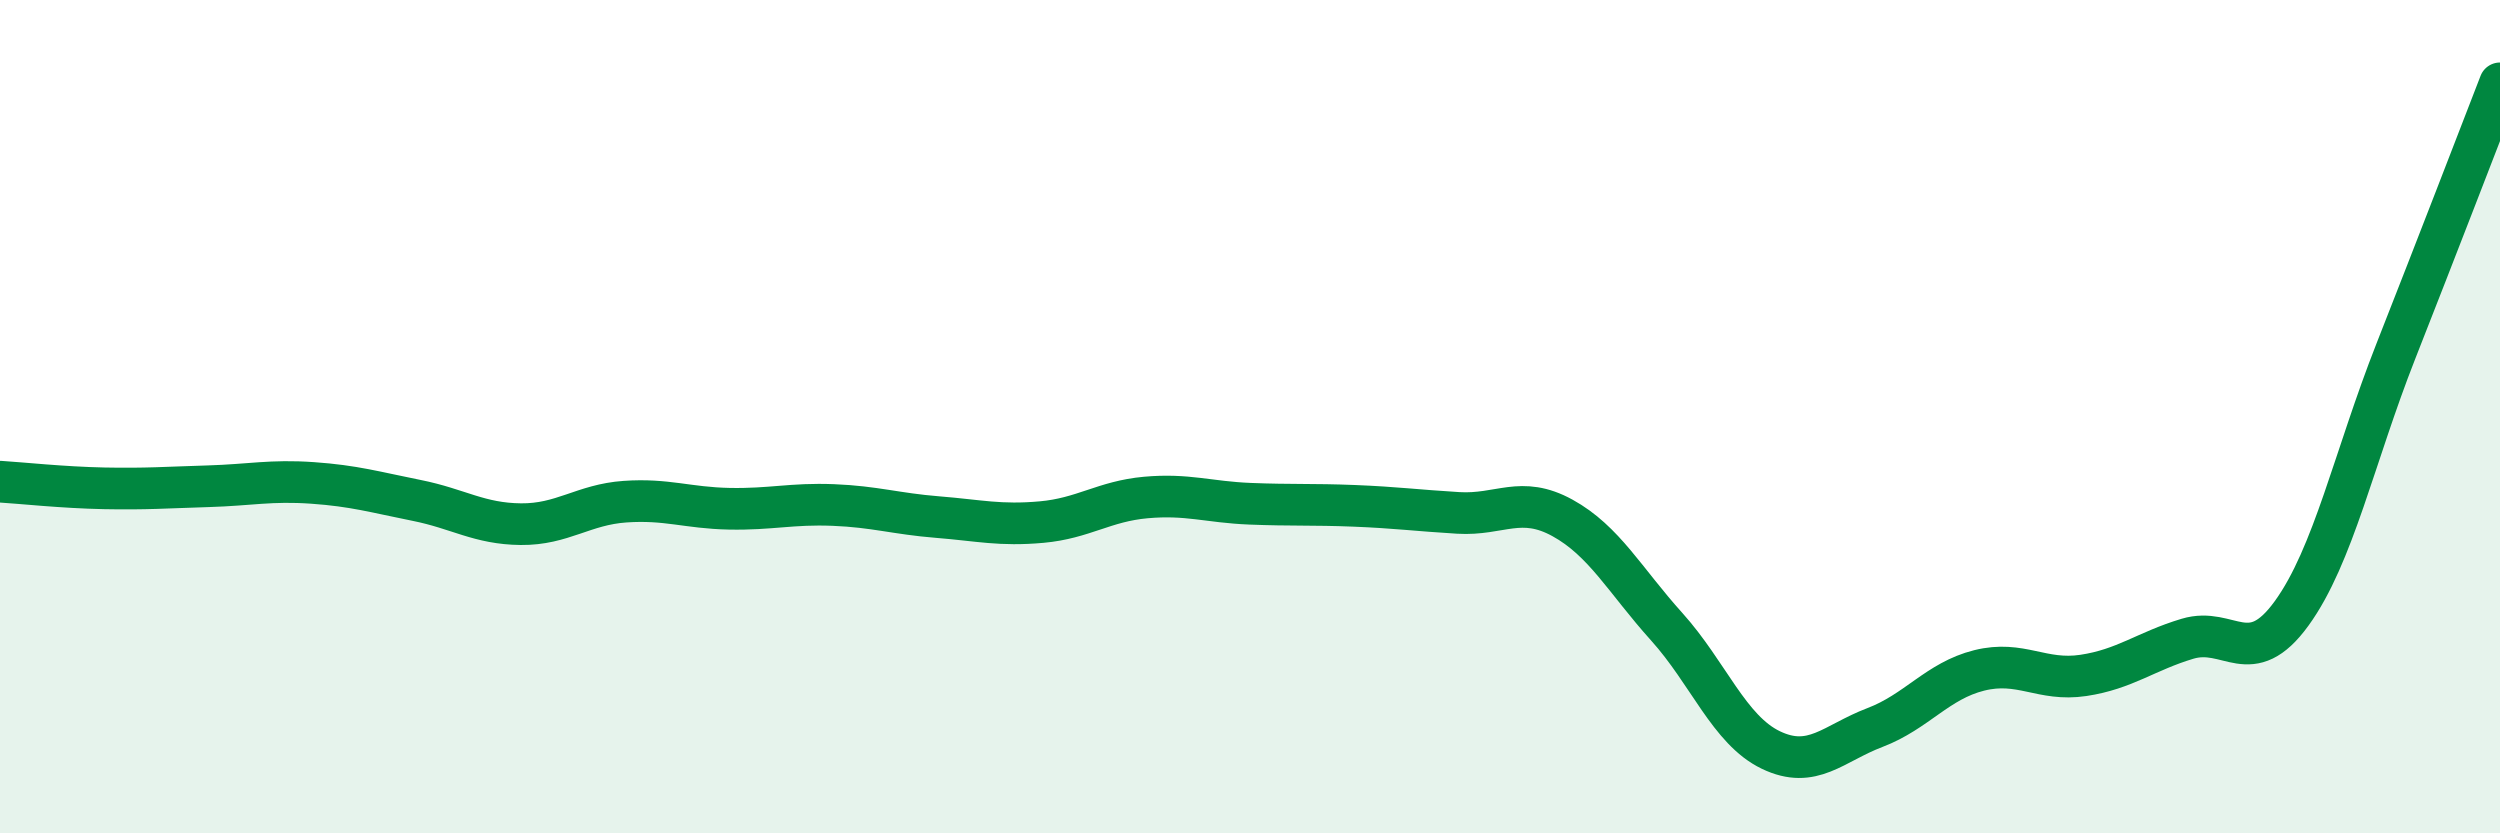
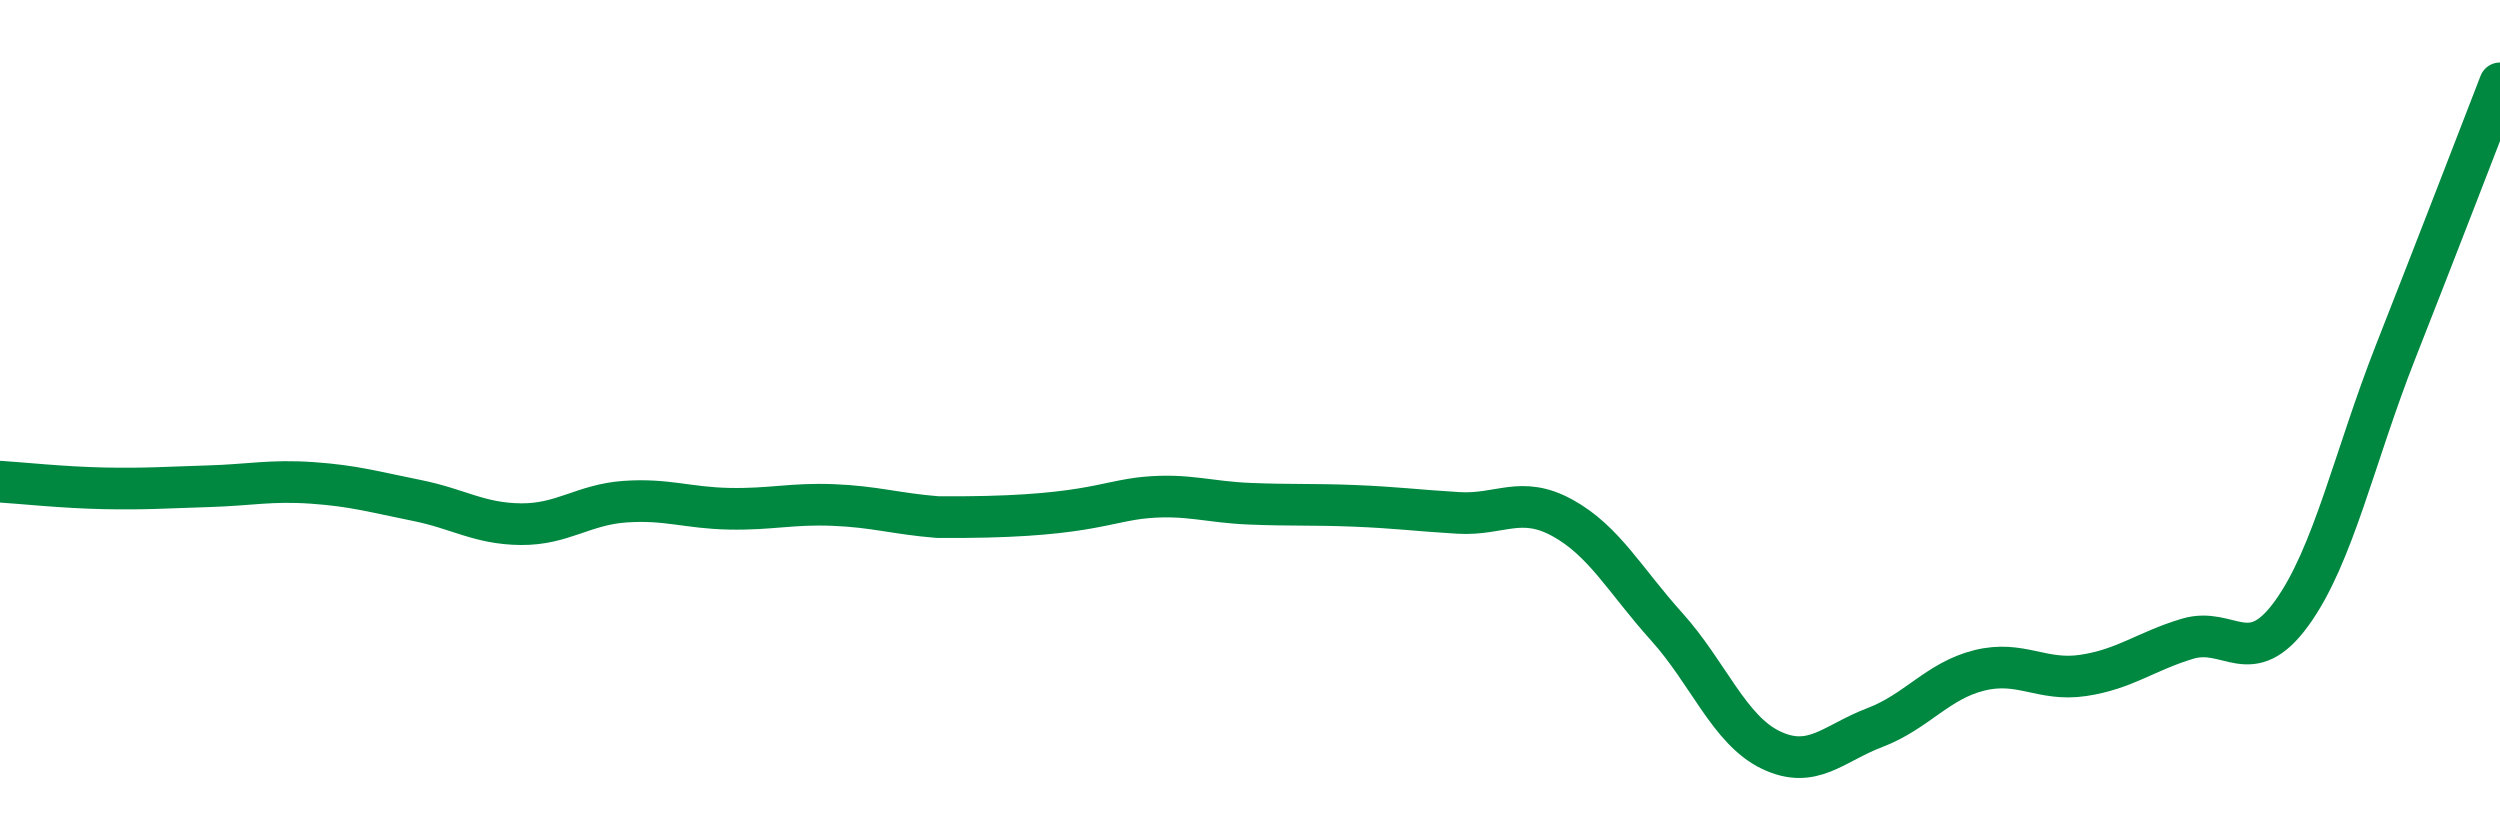
<svg xmlns="http://www.w3.org/2000/svg" width="60" height="20" viewBox="0 0 60 20">
-   <path d="M 0,11.56 C 0.5,11.59 1.5,11.7 2.5,11.72 C 3.5,11.74 4,11.7 5,11.67 C 6,11.64 6.5,11.52 7.5,11.59 C 8.5,11.66 9,11.81 10,12.01 C 11,12.21 11.5,12.57 12.5,12.58 C 13.5,12.59 14,12.11 15,12.04 C 16,11.97 16.5,12.19 17.5,12.21 C 18.5,12.23 19,12.08 20,12.12 C 21,12.16 21.5,12.33 22.5,12.41 C 23.5,12.49 24,12.62 25,12.53 C 26,12.44 26.5,12.03 27.5,11.94 C 28.5,11.85 29,12.05 30,12.09 C 31,12.13 31.5,12.1 32.5,12.14 C 33.5,12.18 34,12.25 35,12.31 C 36,12.37 36.5,11.88 37.5,12.43 C 38.5,12.98 39,13.93 40,15.04 C 41,16.15 41.5,17.52 42.5,18 C 43.5,18.48 44,17.84 45,17.46 C 46,17.08 46.5,16.34 47.5,16.09 C 48.5,15.84 49,16.36 50,16.21 C 51,16.06 51.5,15.63 52.5,15.33 C 53.5,15.03 54,16.1 55,14.72 C 56,13.34 56.5,10.97 57.5,8.43 C 58.5,5.89 59.5,3.29 60,2L60 20L0 20Z" fill="#008740" opacity="0.1" stroke-linecap="round" stroke-linejoin="round" />
-   <path d="M 0,11.56 C 0.5,11.59 1.5,11.7 2.5,11.72 C 3.5,11.74 4,11.7 5,11.67 C 6,11.64 6.5,11.52 7.5,11.59 C 8.5,11.66 9,11.81 10,12.01 C 11,12.21 11.5,12.57 12.5,12.58 C 13.5,12.59 14,12.11 15,12.04 C 16,11.97 16.5,12.19 17.5,12.21 C 18.5,12.23 19,12.08 20,12.12 C 21,12.16 21.5,12.33 22.5,12.41 C 23.5,12.49 24,12.62 25,12.53 C 26,12.44 26.5,12.03 27.5,11.94 C 28.5,11.85 29,12.05 30,12.09 C 31,12.13 31.5,12.1 32.5,12.14 C 33.5,12.18 34,12.25 35,12.31 C 36,12.37 36.5,11.88 37.5,12.43 C 38.5,12.98 39,13.93 40,15.04 C 41,16.15 41.5,17.52 42.5,18 C 43.5,18.48 44,17.84 45,17.46 C 46,17.08 46.5,16.34 47.5,16.09 C 48.5,15.84 49,16.36 50,16.21 C 51,16.06 51.5,15.63 52.5,15.33 C 53.5,15.03 54,16.1 55,14.72 C 56,13.34 56.5,10.97 57.5,8.43 C 58.5,5.89 59.5,3.29 60,2" stroke="#008740" stroke-width="1" fill="none" stroke-linecap="round" stroke-linejoin="round" />
+   <path d="M 0,11.56 C 0.5,11.59 1.5,11.7 2.5,11.72 C 3.5,11.74 4,11.7 5,11.67 C 6,11.64 6.5,11.52 7.5,11.59 C 8.5,11.66 9,11.81 10,12.01 C 11,12.21 11.5,12.57 12.5,12.58 C 13.5,12.59 14,12.11 15,12.04 C 16,11.97 16.5,12.19 17.5,12.21 C 18.5,12.23 19,12.08 20,12.12 C 21,12.16 21.5,12.33 22.5,12.41 C 26,12.44 26.5,12.03 27.5,11.94 C 28.5,11.85 29,12.05 30,12.09 C 31,12.13 31.5,12.1 32.5,12.14 C 33.5,12.18 34,12.25 35,12.31 C 36,12.37 36.5,11.88 37.5,12.43 C 38.5,12.98 39,13.93 40,15.04 C 41,16.15 41.5,17.52 42.5,18 C 43.5,18.48 44,17.84 45,17.46 C 46,17.08 46.5,16.34 47.5,16.09 C 48.5,15.84 49,16.36 50,16.21 C 51,16.06 51.5,15.63 52.5,15.33 C 53.5,15.03 54,16.1 55,14.72 C 56,13.34 56.5,10.97 57.5,8.43 C 58.5,5.89 59.5,3.29 60,2" stroke="#008740" stroke-width="1" fill="none" stroke-linecap="round" stroke-linejoin="round" />
</svg>